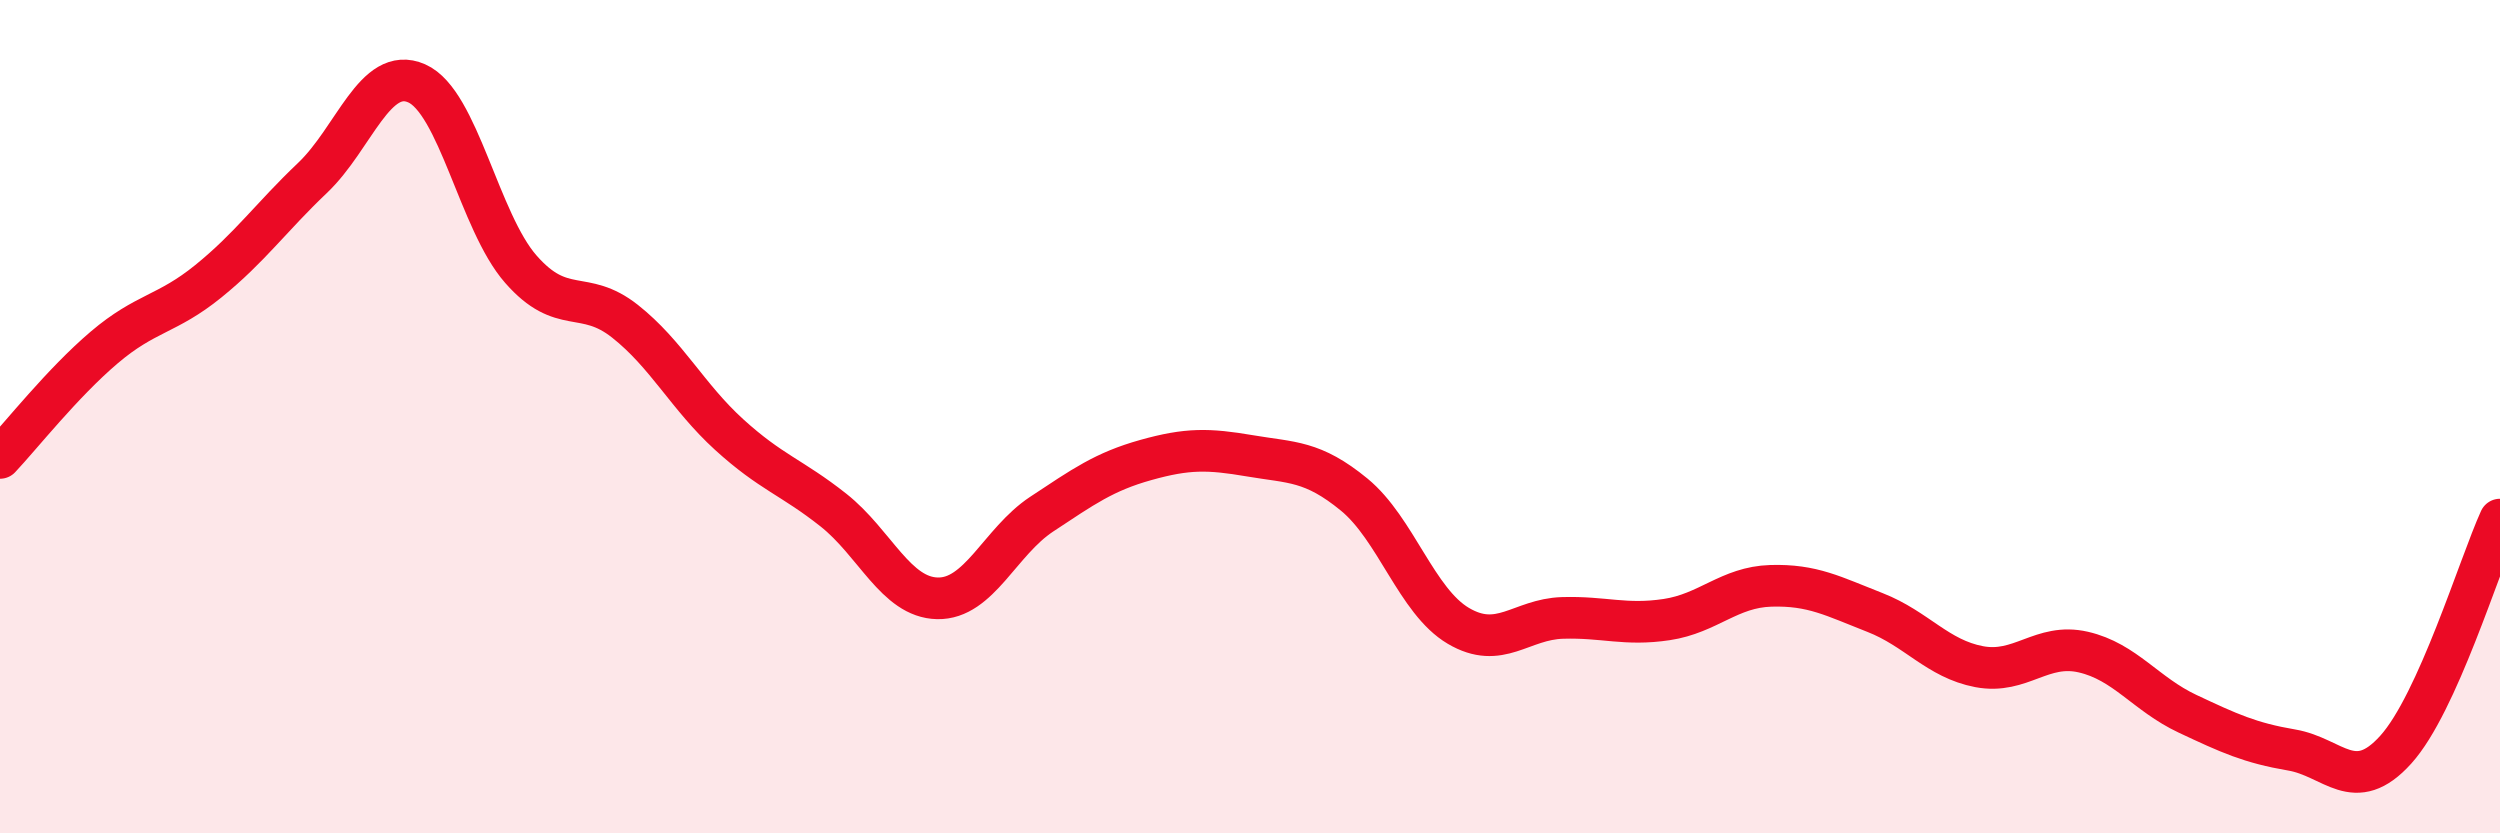
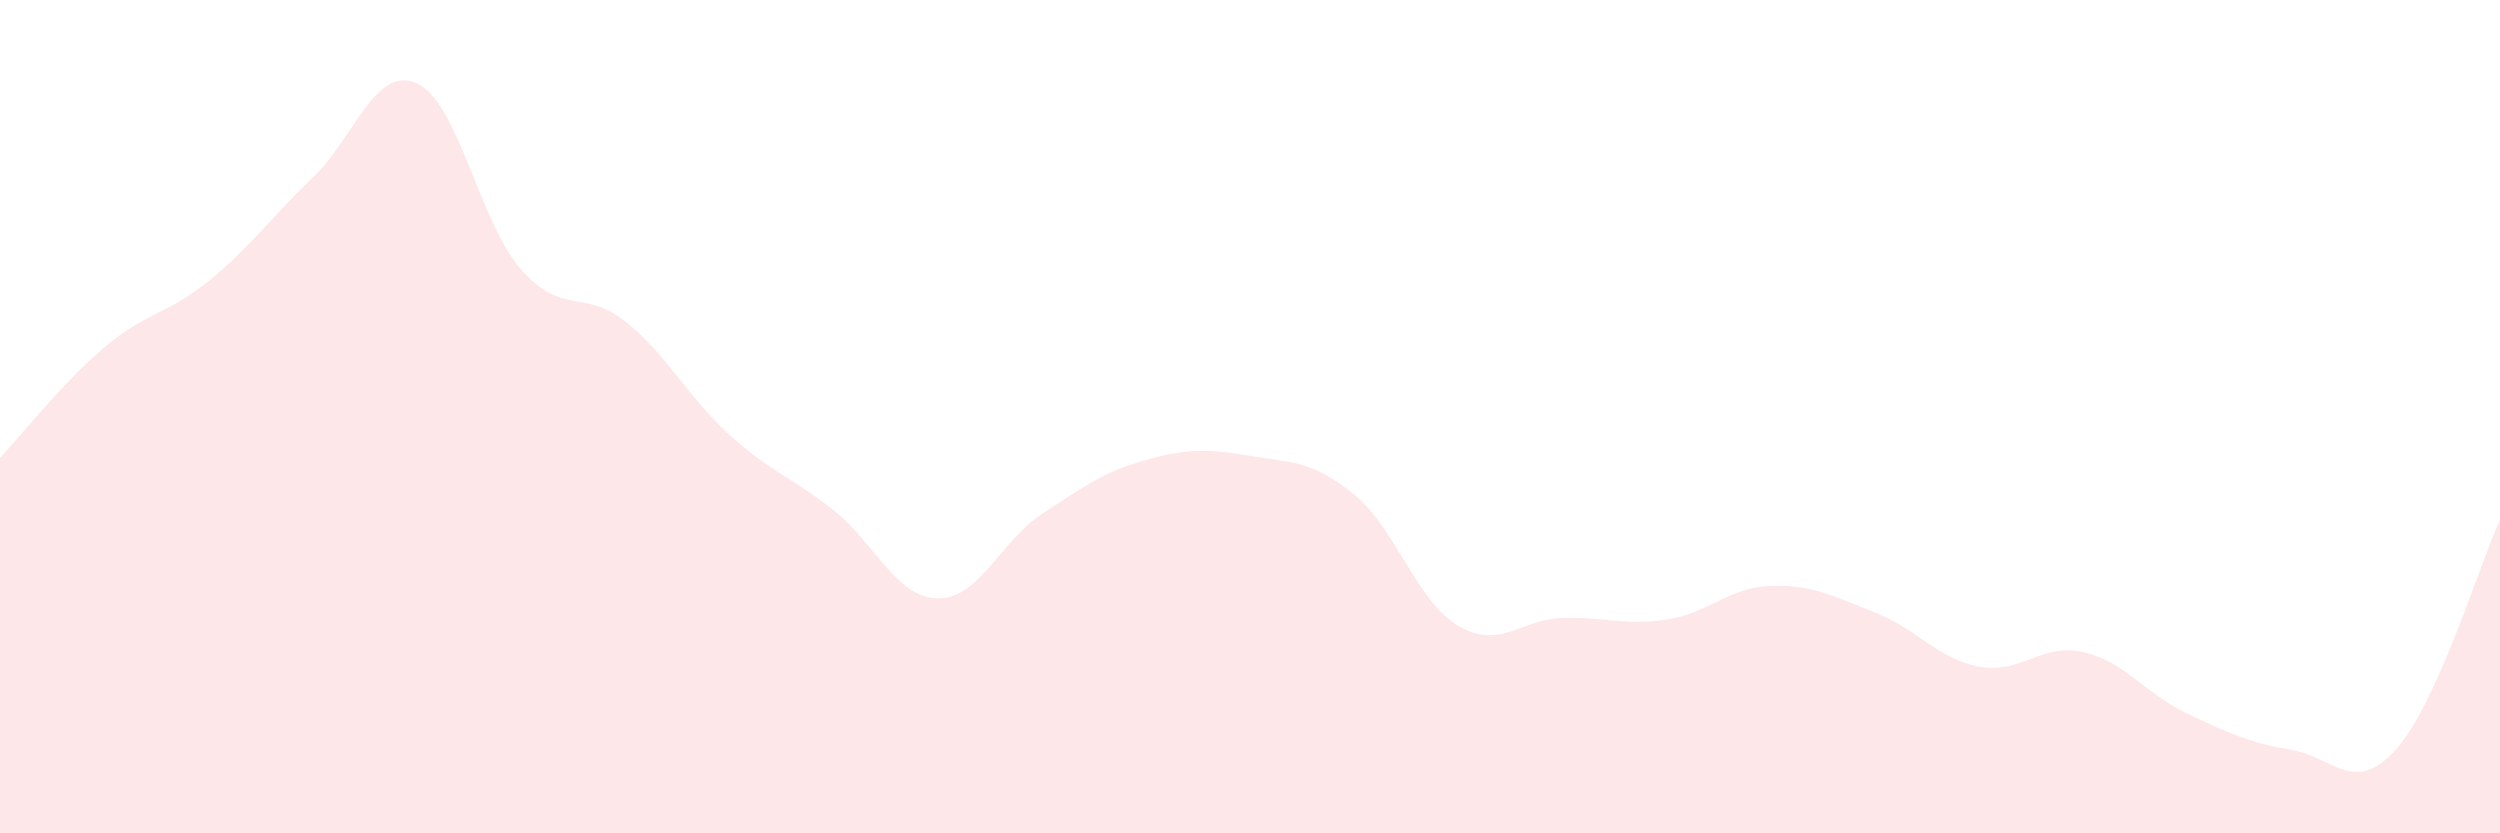
<svg xmlns="http://www.w3.org/2000/svg" width="60" height="20" viewBox="0 0 60 20">
  <path d="M 0,10.99 C 0.5,10.46 1.5,9.19 2.5,8.34 C 3.5,7.49 4,7.56 5,6.75 C 6,5.94 6.5,5.22 7.5,4.27 C 8.5,3.32 9,1.56 10,2 C 11,2.44 11.5,5.32 12.5,6.46 C 13.5,7.6 14,6.92 15,7.71 C 16,8.5 16.5,9.52 17.5,10.43 C 18.5,11.34 19,11.45 20,12.24 C 21,13.03 21.5,14.34 22.5,14.36 C 23.5,14.38 24,13 25,12.34 C 26,11.68 26.5,11.32 27.5,11.04 C 28.5,10.76 29,10.77 30,10.94 C 31,11.11 31.5,11.05 32.5,11.87 C 33.5,12.69 34,14.43 35,15.02 C 36,15.61 36.5,14.86 37.5,14.83 C 38.5,14.8 39,15.02 40,14.87 C 41,14.72 41.5,14.09 42.5,14.06 C 43.5,14.03 44,14.31 45,14.7 C 46,15.09 46.5,15.81 47.5,16 C 48.5,16.19 49,15.42 50,15.65 C 51,15.88 51.5,16.66 52.5,17.13 C 53.5,17.6 54,17.83 55,18 C 56,18.17 56.5,19.1 57.5,17.99 C 58.5,16.88 59.5,13.57 60,12.47L60 20L0 20Z" fill="#EB0A25" opacity="0.1" stroke-linecap="round" stroke-linejoin="round" />
-   <path d="M 0,10.99 C 0.5,10.46 1.5,9.19 2.5,8.34 C 3.5,7.49 4,7.56 5,6.75 C 6,5.94 6.5,5.22 7.5,4.27 C 8.5,3.32 9,1.56 10,2 C 11,2.44 11.5,5.32 12.5,6.46 C 13.5,7.6 14,6.92 15,7.71 C 16,8.5 16.5,9.52 17.5,10.43 C 18.5,11.34 19,11.45 20,12.24 C 21,13.03 21.5,14.34 22.5,14.36 C 23.5,14.38 24,13 25,12.34 C 26,11.68 26.5,11.32 27.5,11.04 C 28.5,10.76 29,10.77 30,10.94 C 31,11.11 31.5,11.05 32.5,11.87 C 33.5,12.69 34,14.43 35,15.02 C 36,15.61 36.5,14.86 37.5,14.83 C 38.5,14.8 39,15.02 40,14.87 C 41,14.72 41.5,14.09 42.5,14.06 C 43.5,14.03 44,14.31 45,14.7 C 46,15.09 46.5,15.81 47.5,16 C 48.5,16.19 49,15.42 50,15.65 C 51,15.88 51.5,16.66 52.5,17.13 C 53.5,17.6 54,17.83 55,18 C 56,18.17 56.5,19.1 57.5,17.99 C 58.5,16.88 59.5,13.57 60,12.47" stroke="#EB0A25" stroke-width="1" fill="none" stroke-linecap="round" stroke-linejoin="round" />
</svg>